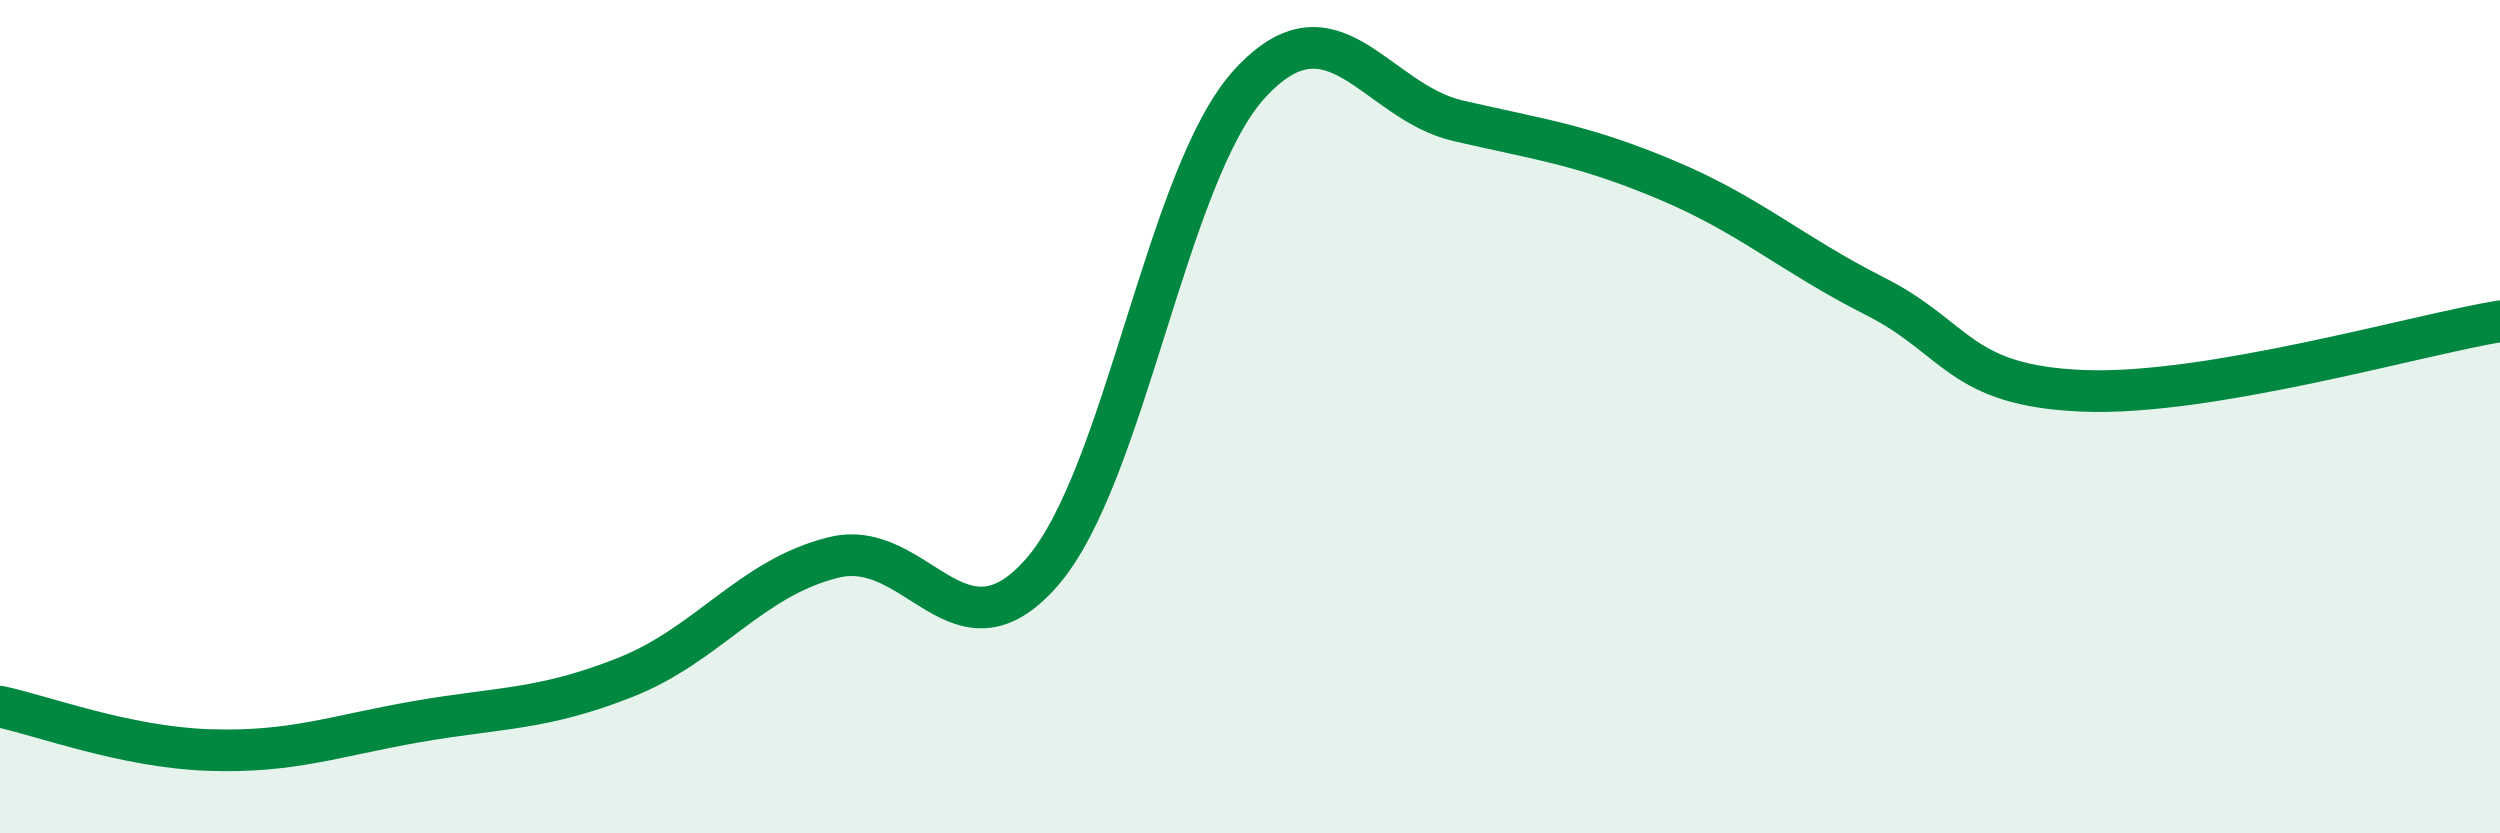
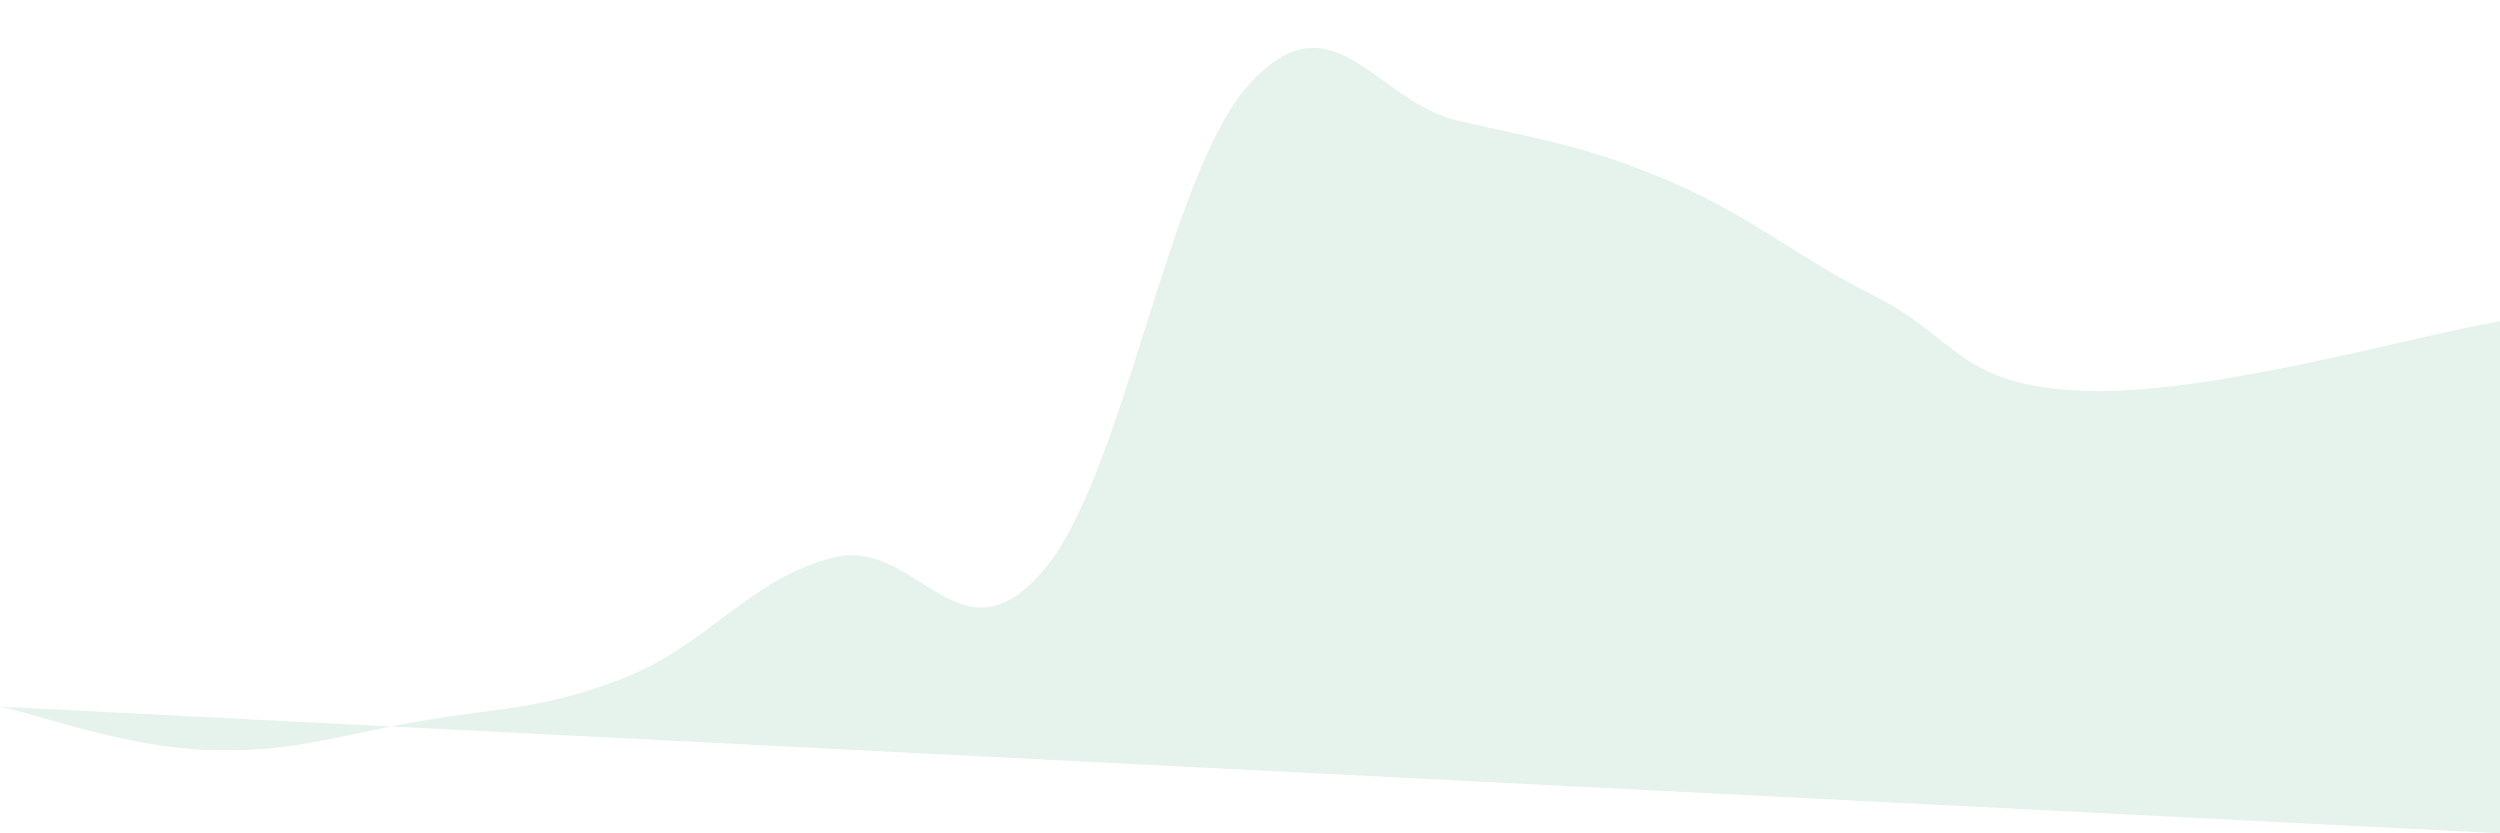
<svg xmlns="http://www.w3.org/2000/svg" width="60" height="20" viewBox="0 0 60 20">
-   <path d="M 0,16.96 C 1,17.17 3,17.93 5,18 C 7,18.07 8,17.67 10,17.32 C 12,16.97 13,17.05 15,16.26 C 17,15.47 18,13.88 20,13.38 C 22,12.88 23,16.02 25,13.74 C 27,11.46 28,4.17 30,2 C 32,-0.17 33,2.44 35,2.9 C 37,3.36 38,3.48 40,4.32 C 42,5.16 43,6.1 45,7.11 C 47,8.12 47,9.26 50,9.38 C 53,9.5 58,8.04 60,7.71L60 20L0 20Z" fill="#008740" opacity="0.1" stroke-linecap="round" stroke-linejoin="round" />
-   <path d="M 0,16.96 C 1,17.17 3,17.93 5,18 C 7,18.07 8,17.67 10,17.32 C 12,16.97 13,17.05 15,16.26 C 17,15.47 18,13.88 20,13.38 C 22,12.88 23,16.02 25,13.74 C 27,11.46 28,4.17 30,2 C 32,-0.17 33,2.44 35,2.9 C 37,3.36 38,3.48 40,4.32 C 42,5.16 43,6.1 45,7.11 C 47,8.12 47,9.26 50,9.38 C 53,9.5 58,8.04 60,7.71" stroke="#008740" stroke-width="1" fill="none" stroke-linecap="round" stroke-linejoin="round" />
+   <path d="M 0,16.96 C 1,17.17 3,17.93 5,18 C 7,18.07 8,17.67 10,17.32 C 12,16.97 13,17.05 15,16.26 C 17,15.47 18,13.88 20,13.38 C 22,12.88 23,16.02 25,13.74 C 27,11.46 28,4.17 30,2 C 32,-0.17 33,2.44 35,2.9 C 37,3.36 38,3.48 40,4.32 C 42,5.16 43,6.1 45,7.11 C 47,8.12 47,9.26 50,9.38 C 53,9.5 58,8.04 60,7.71L60 20Z" fill="#008740" opacity="0.1" stroke-linecap="round" stroke-linejoin="round" />
</svg>